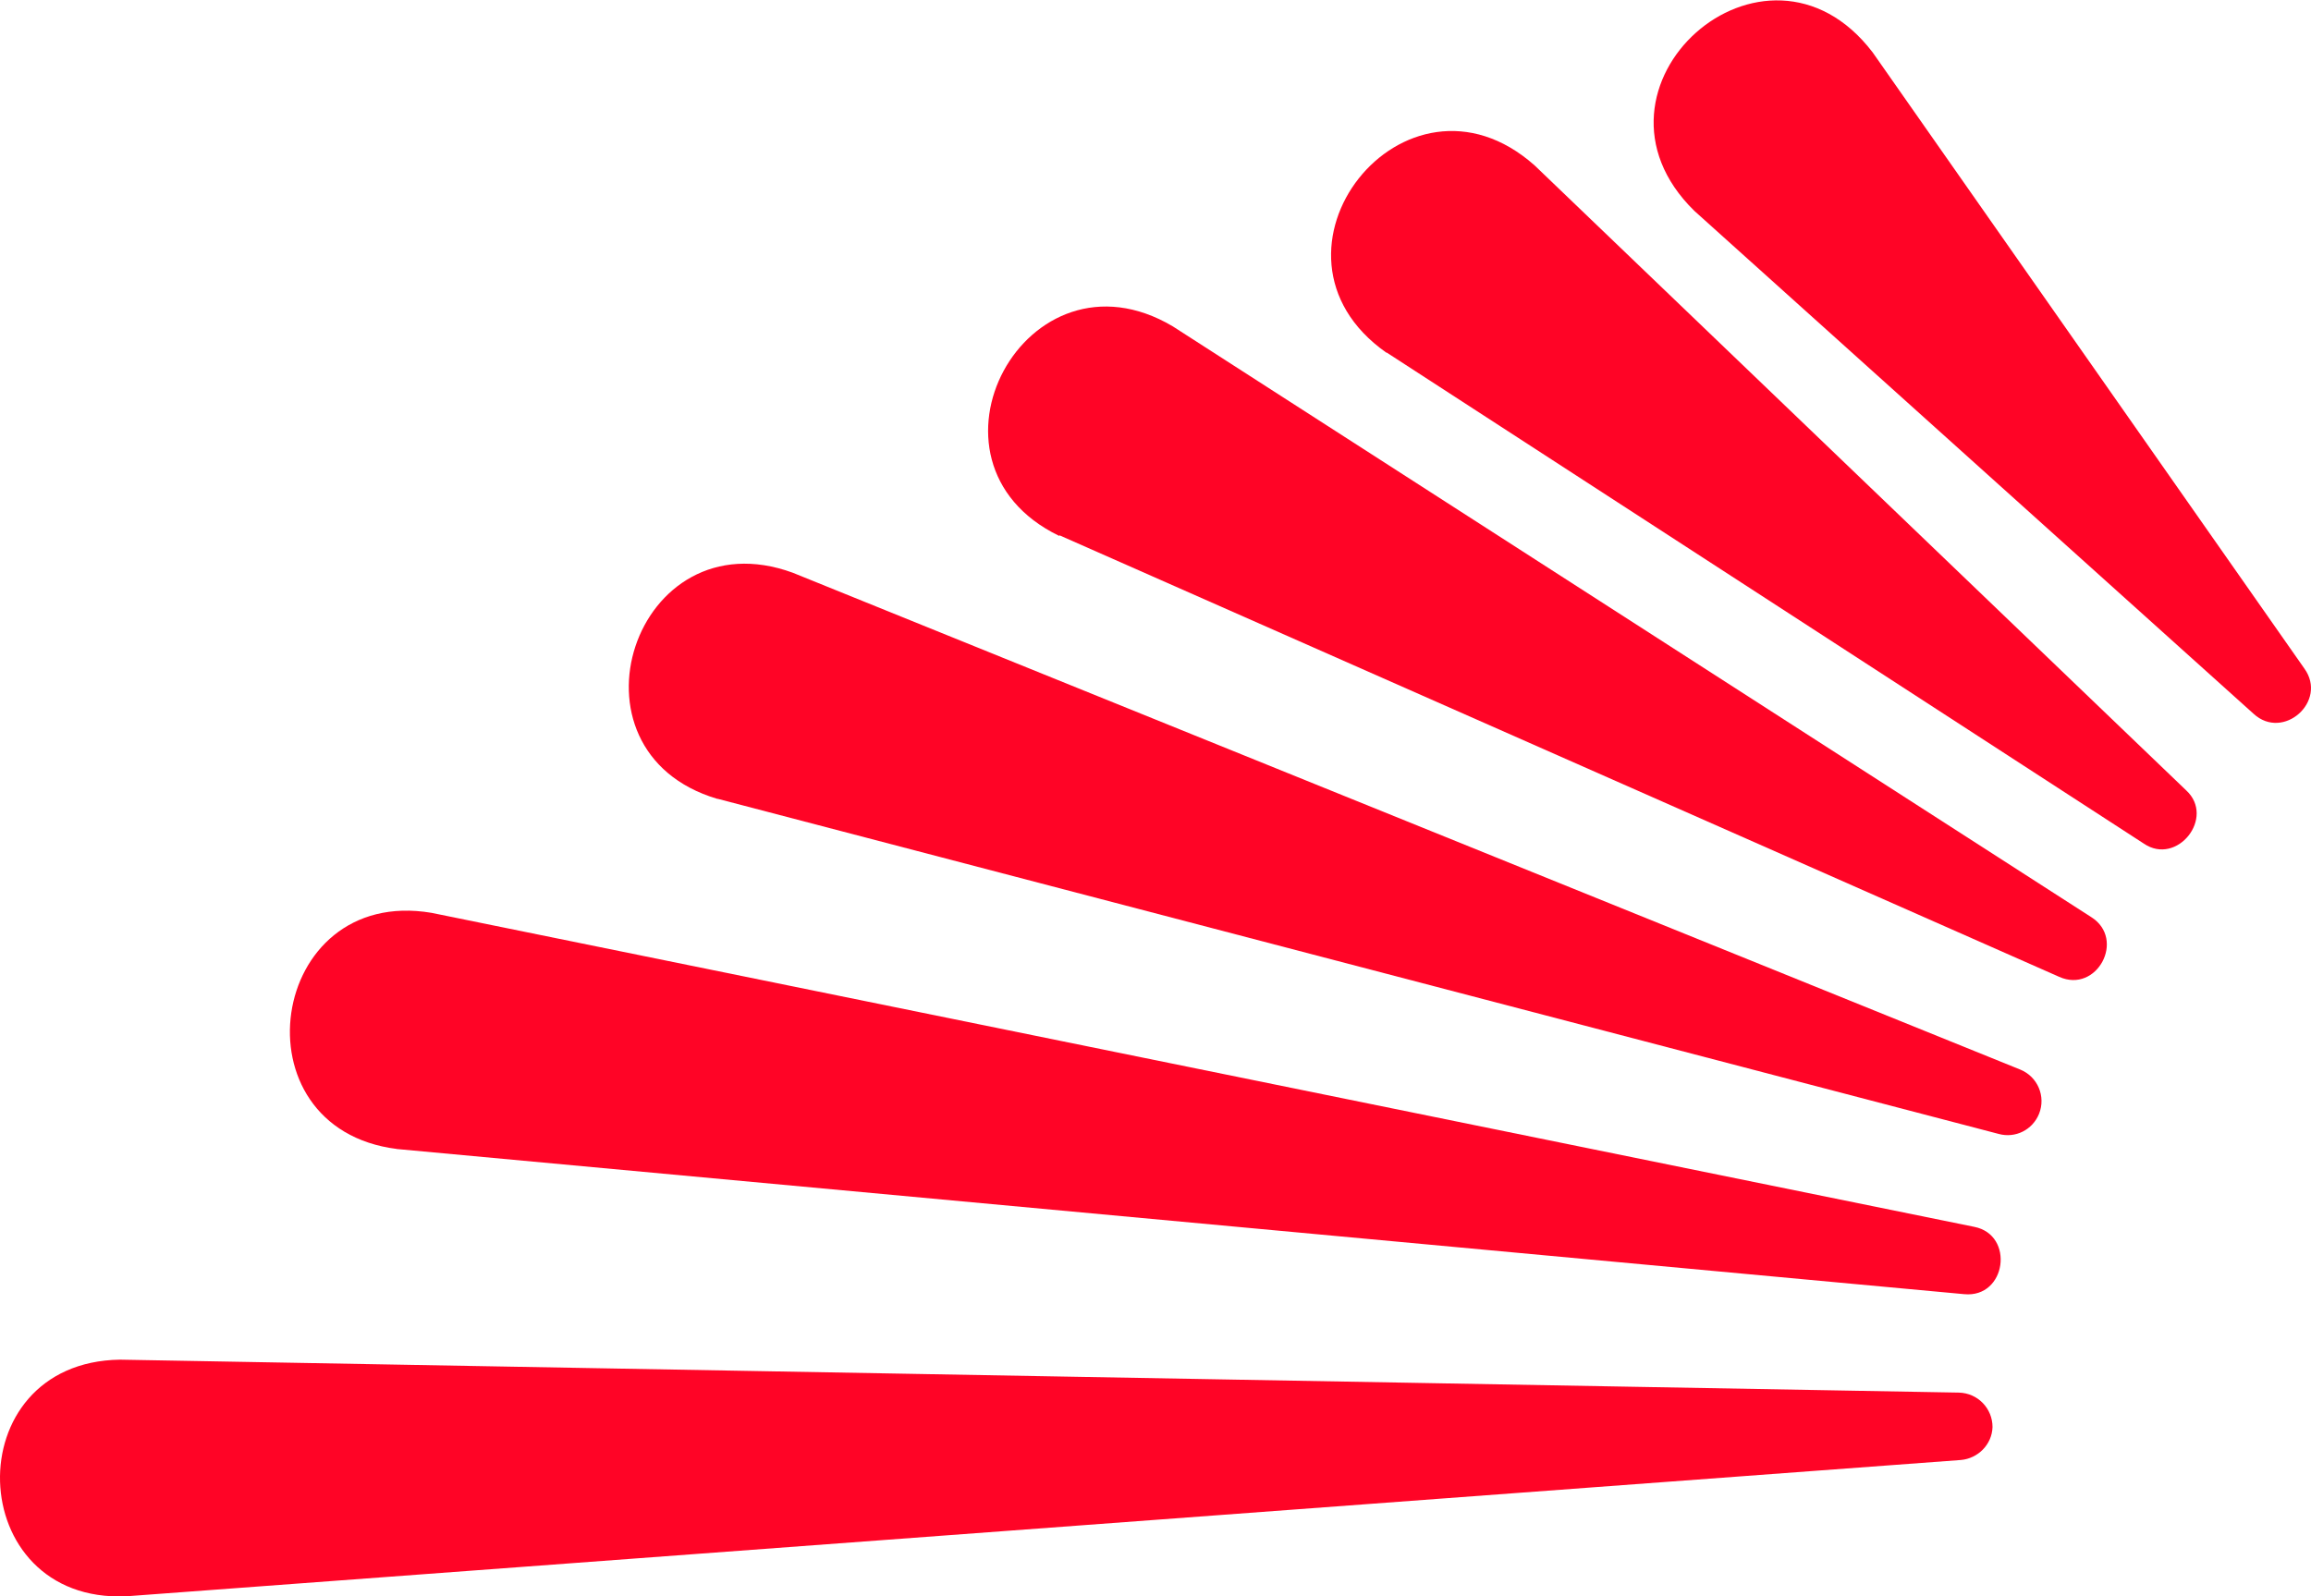
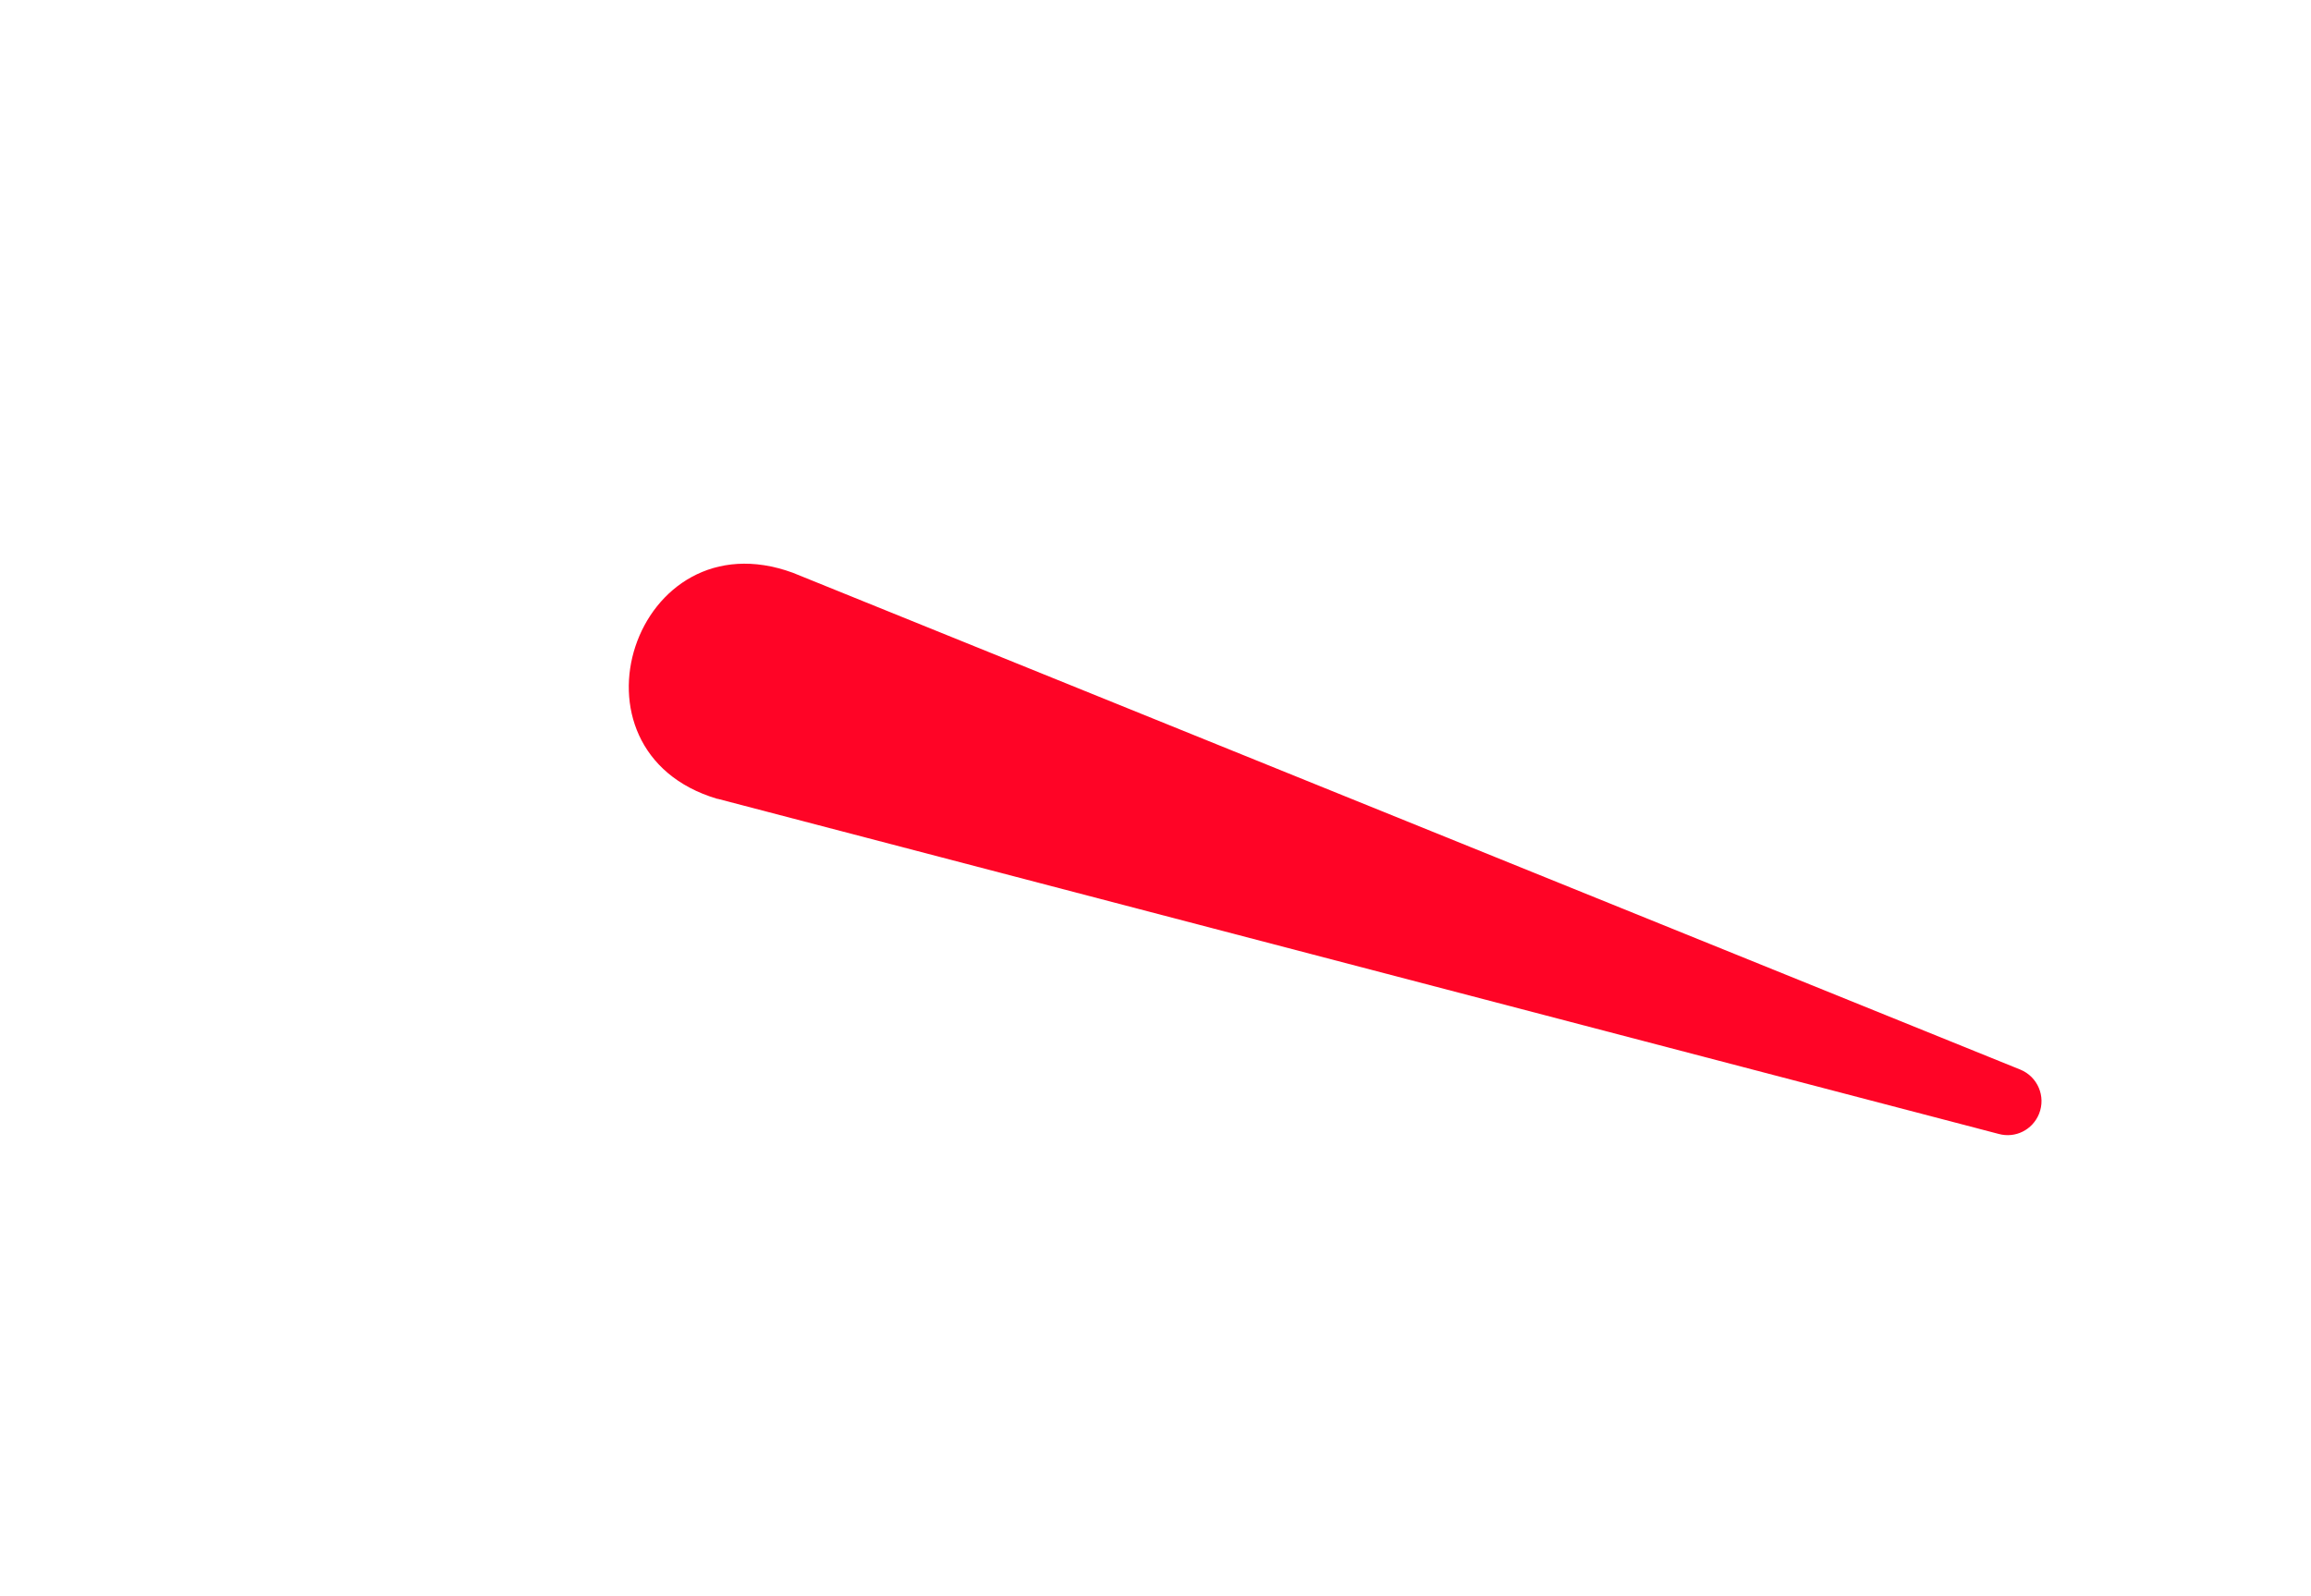
<svg xmlns="http://www.w3.org/2000/svg" viewBox="0 0 521 360" fill="none">
  <g fill="#FF0426">
-     <path d="M89.364 259.099L442.821 291.842C452.328 292.748 454.252 278.473 445.084 276.66L97.286 205.85C60.39 199.618 52.468 254.454 89.477 259.099H89.364Z" />
-     <path d="M28.619 359.962L442.071 329.235C445.919 328.897 449.088 325.745 449.201 321.806C449.201 317.642 445.919 314.152 441.618 314.04L27.035 306.611C-10.089 307.174 -8.391 361.65 28.506 359.962H28.619Z" />
-     <path d="M312.628 79.507L483.312 190.236C490.798 195.341 499.53 184.337 492.839 178.21L345.971 37.303C316.711 11.323 280.646 57.044 312.515 79.507H312.628Z" />
    <path d="M161.809 180.14L450.607 255.712C454.353 256.732 458.213 254.806 459.689 251.18C461.278 247.215 459.348 242.796 455.489 241.21L178.724 129.154C143.078 116.124 125.482 169.376 161.695 180.14H161.809Z" />
-     <path d="M508.073 160.977C514.751 167.107 524.825 158.138 519.505 150.759L422.165 11.795C397.944 -19.88 353.575 19.743 381.984 47.558L508.073 160.977Z" />
-     <path d="M238.847 120.71L464.213 220.274C472.724 224.117 479.306 211.798 471.476 206.826L264.379 73.583C231.357 54.032 204.35 104.097 238.733 120.823H238.847V120.71Z" />
  </g>
</svg>